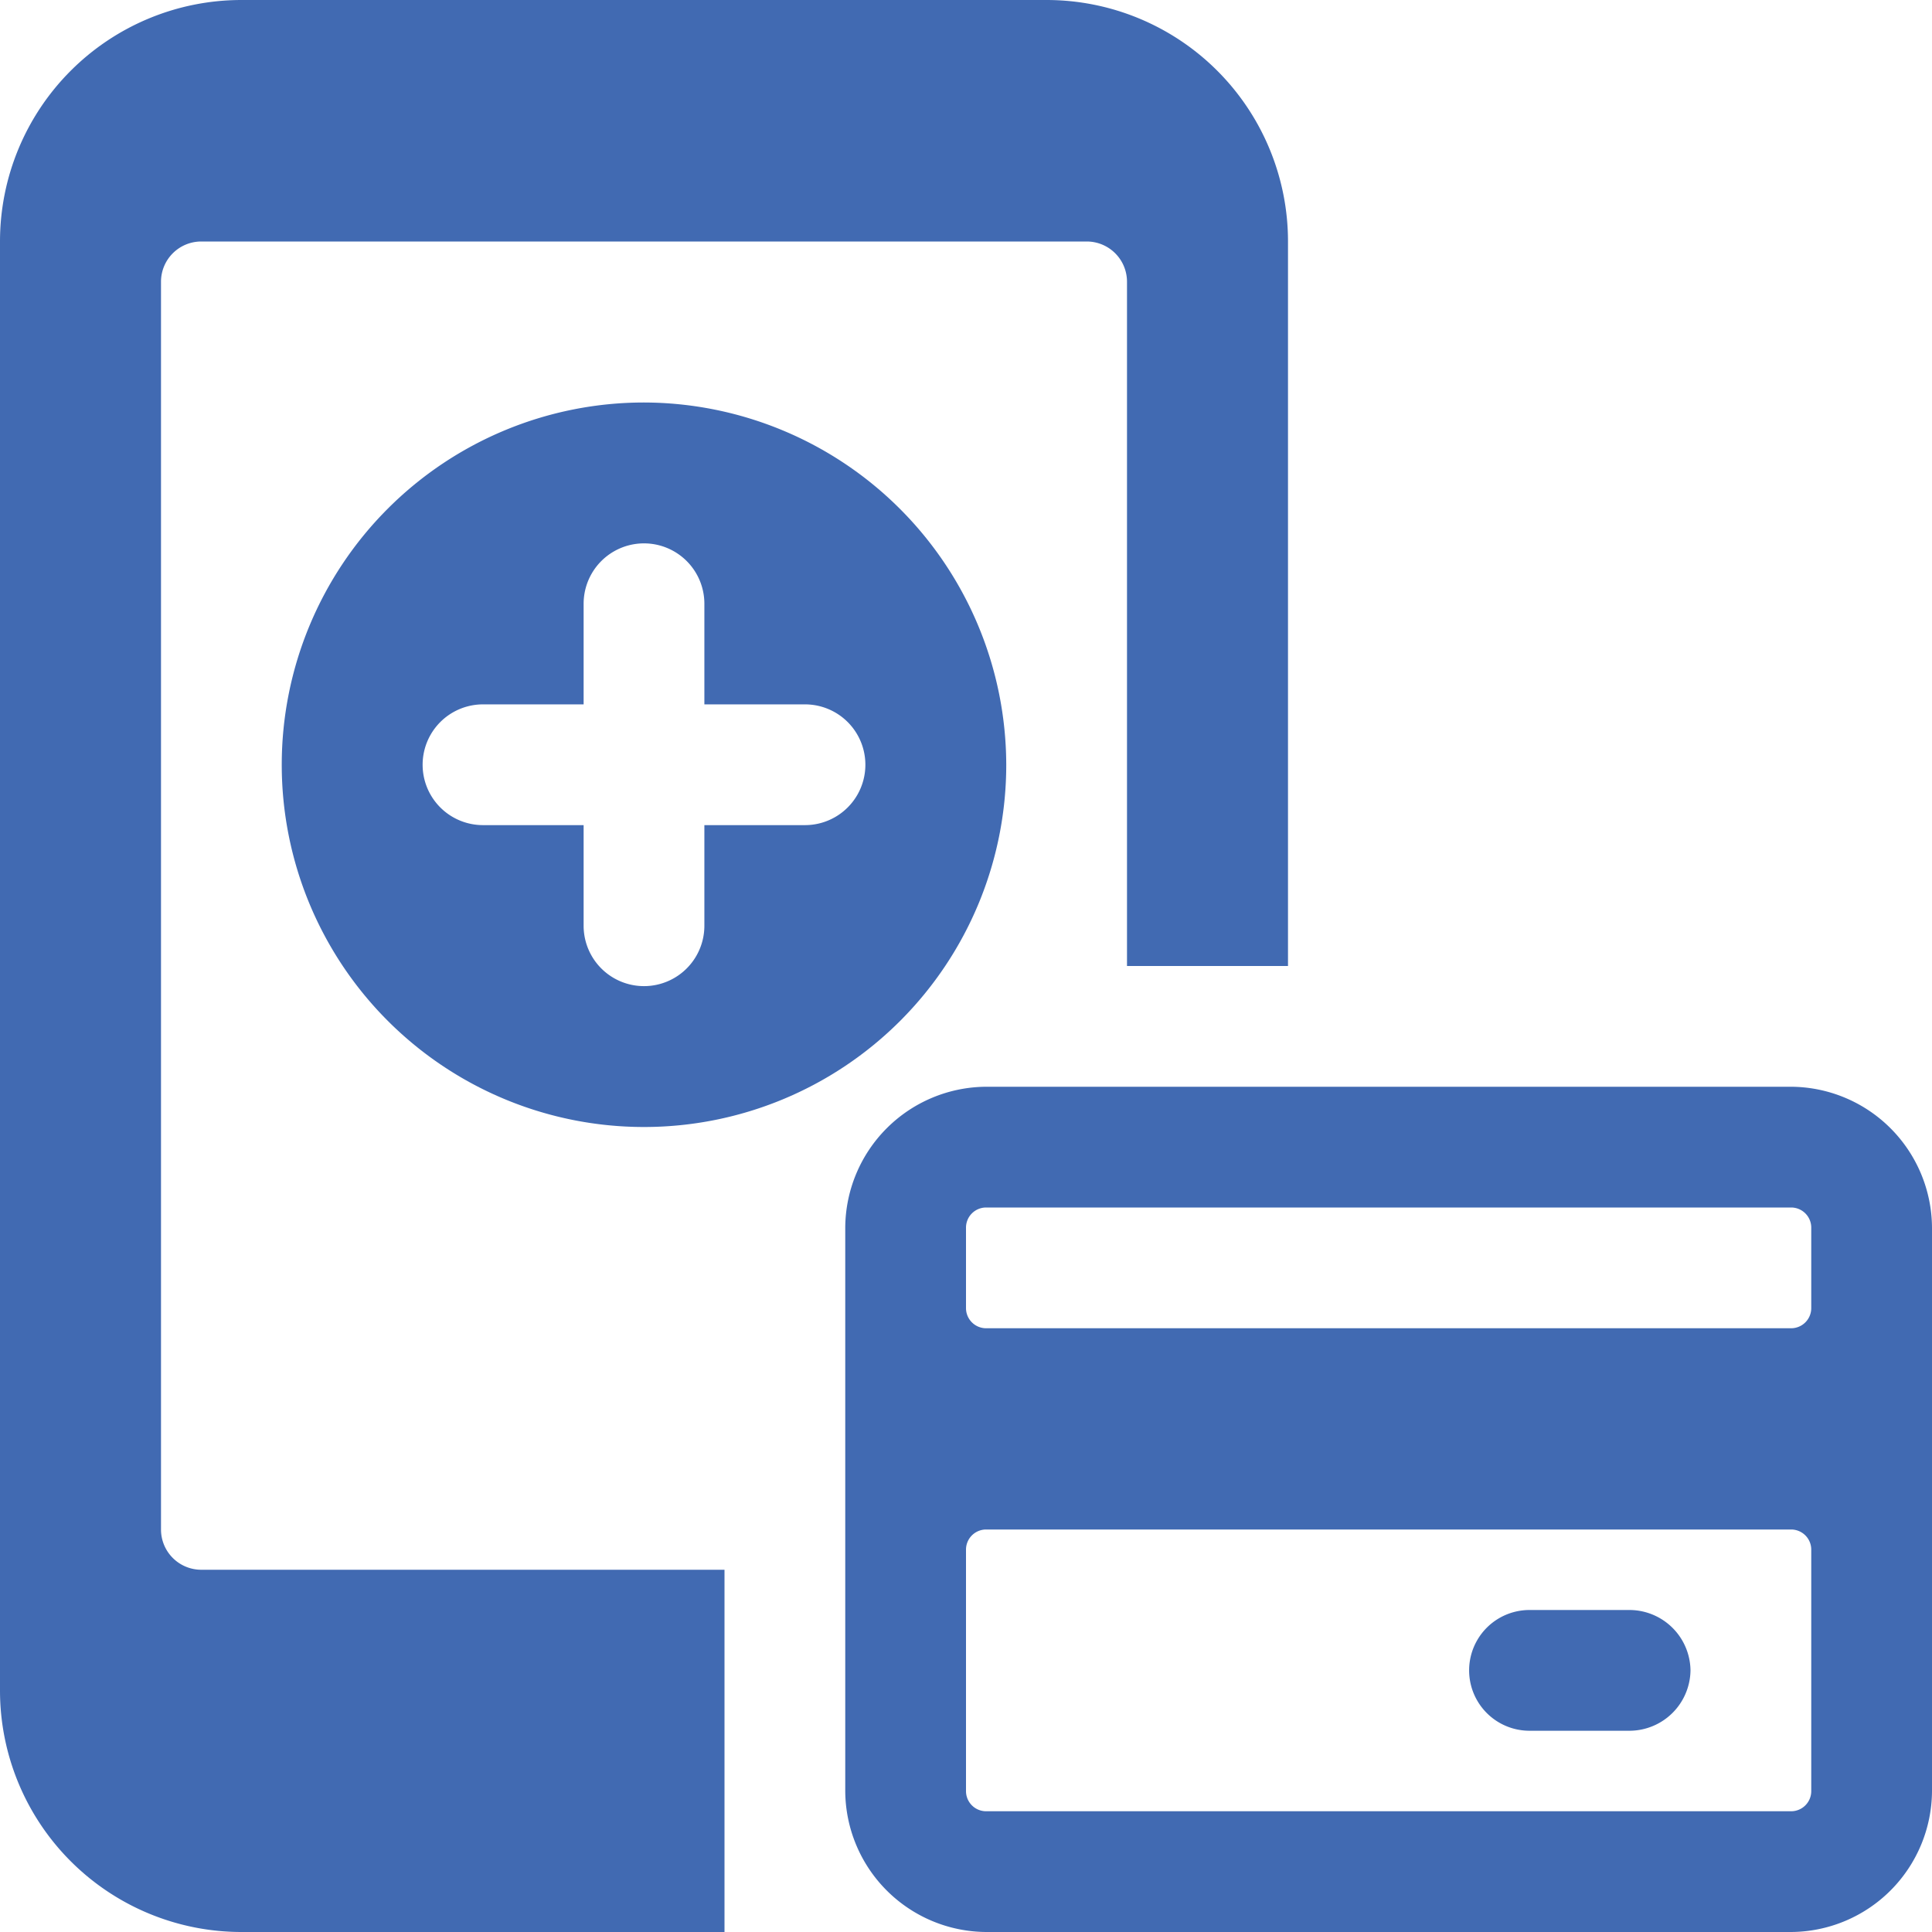
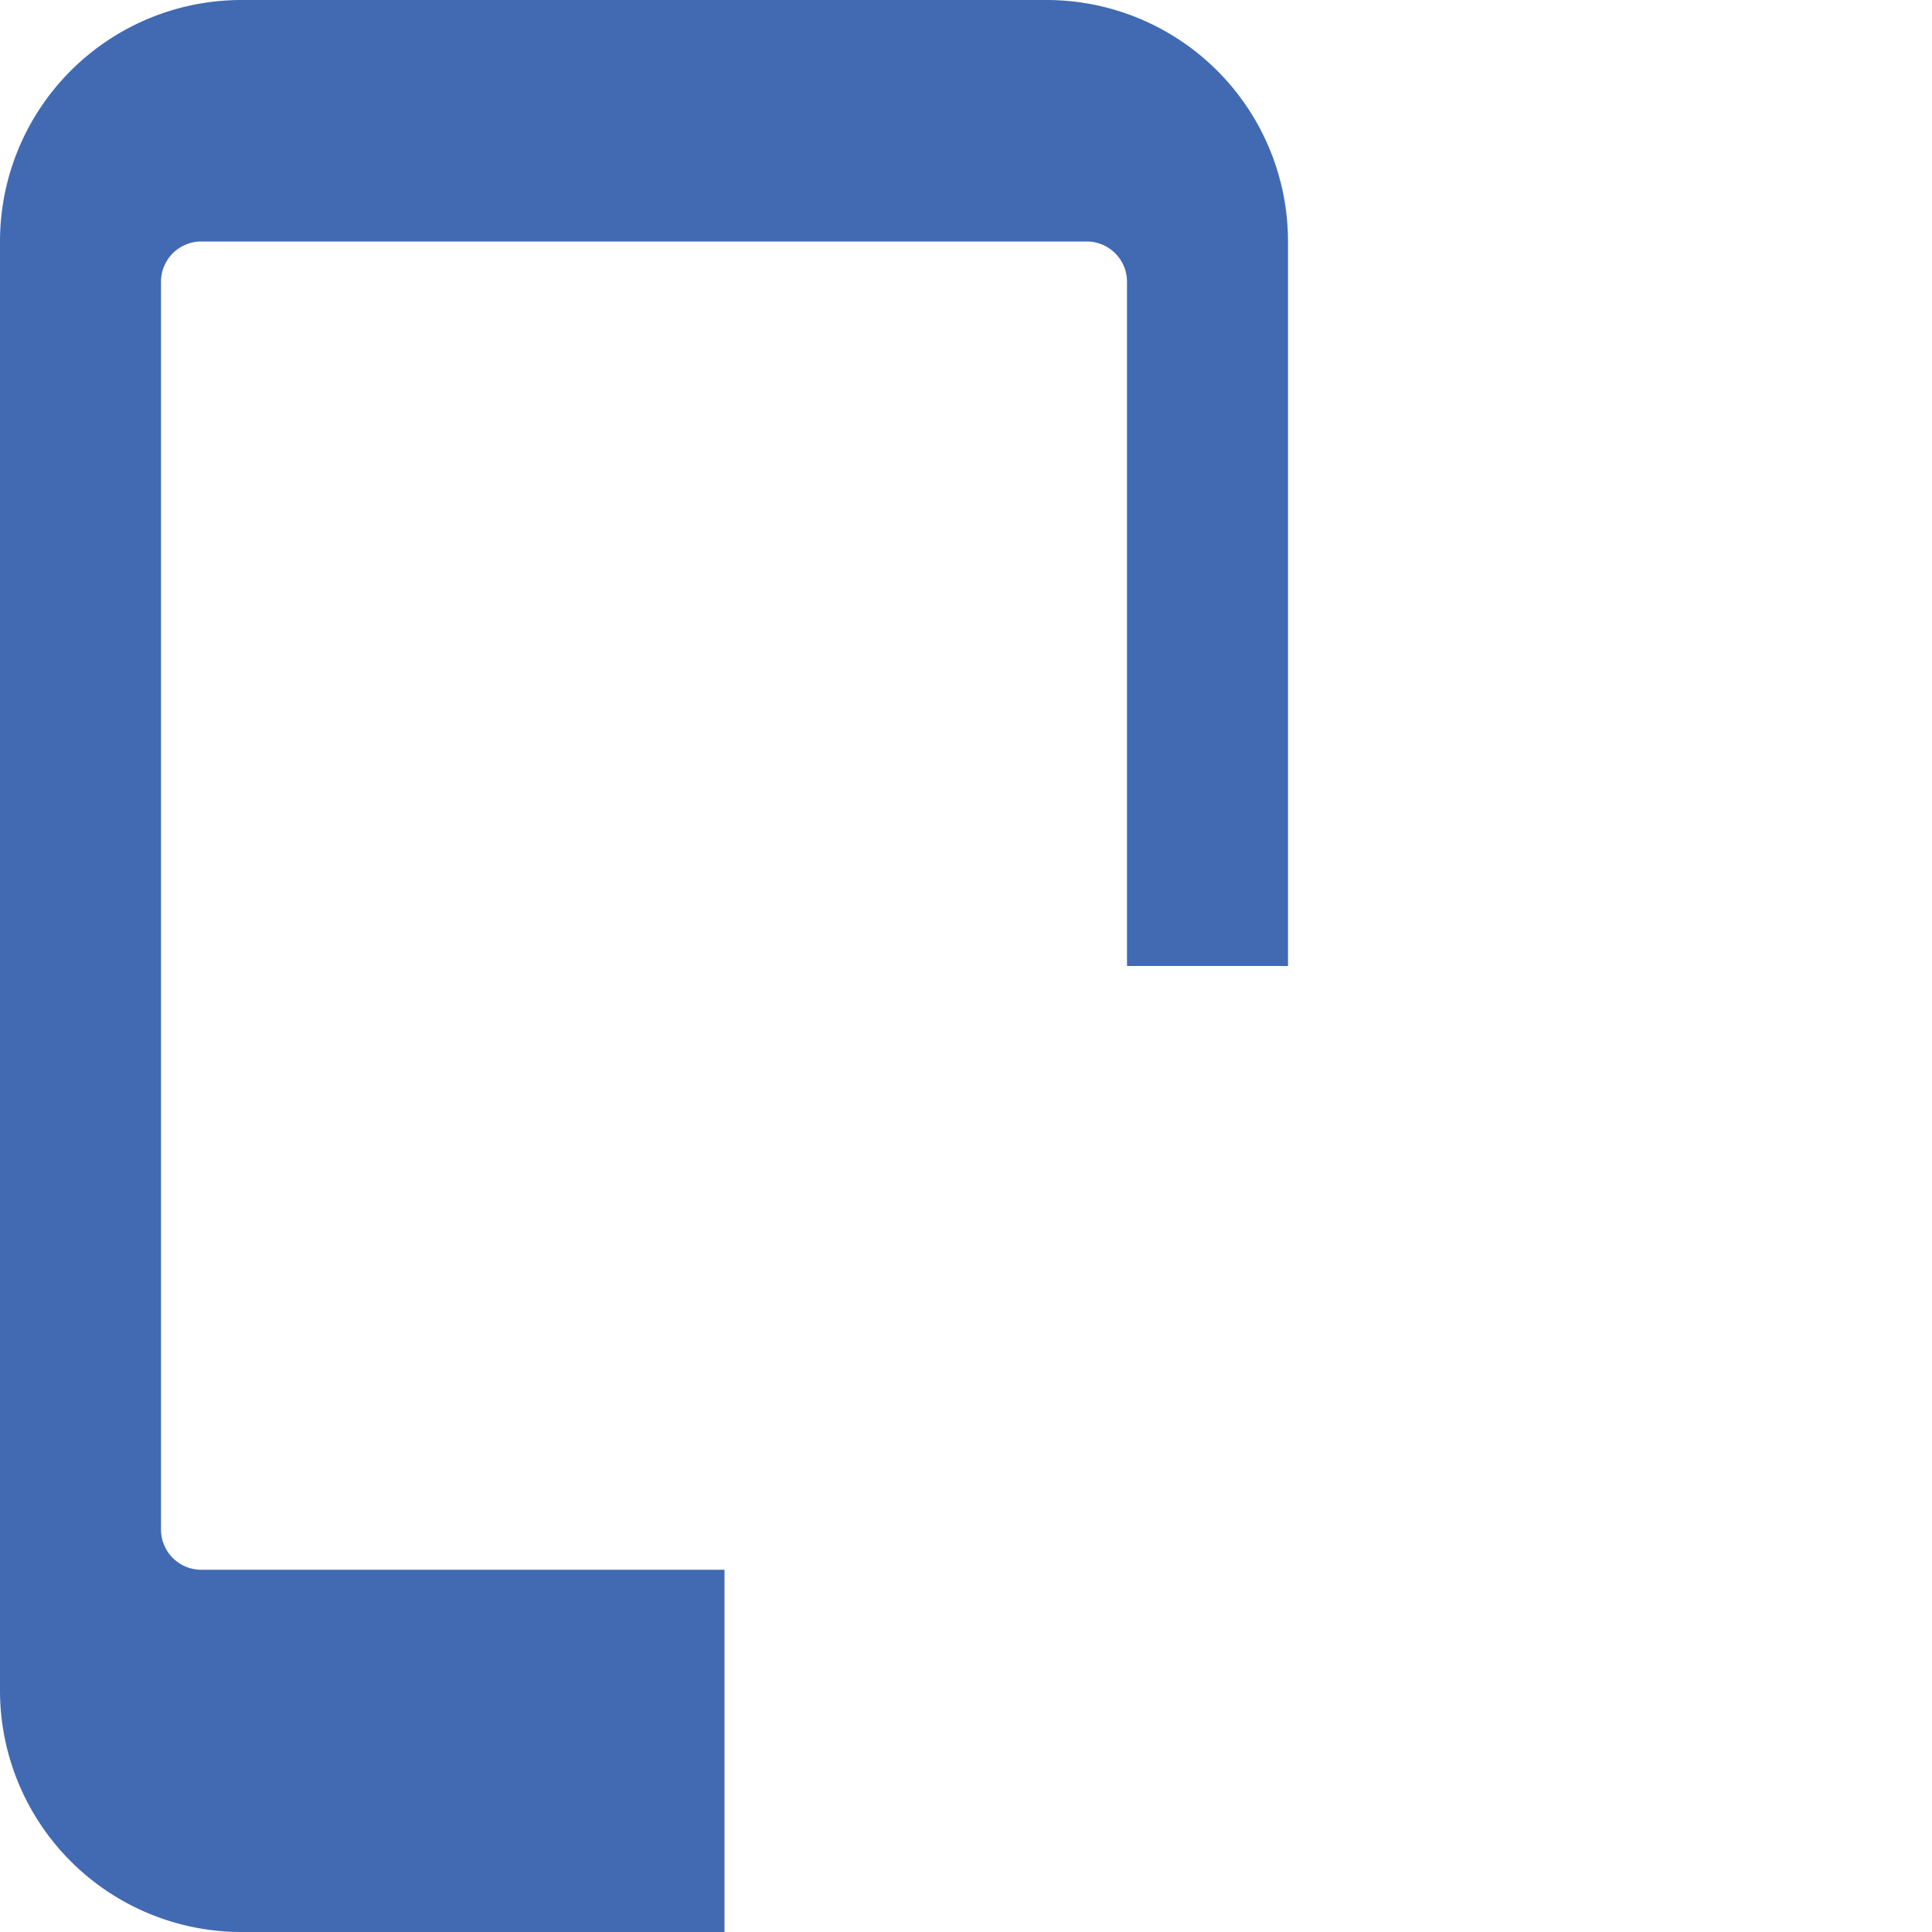
<svg xmlns="http://www.w3.org/2000/svg" viewBox="0 0 24 24" height="48" width="48">
  <g>
-     <path d="M21,20.75a.76.76,0,0,0-.75-.75H19a.75.75,0,0,0,0,1.5h1.25A.76.76,0,0,0,21,20.75Z" fill="#416ab2" />
    <path d="M2.5,19.5A.5.5,0,0,1,2,19V3.5A.5.5,0,0,1,2.5,3h11a.5.5,0,0,1,.5.5V12h2V3a3,3,0,0,0-3-3H3A3,3,0,0,0,0,3V21a3,3,0,0,0,3,3H9V19.5Z" fill="#416ab2" />
-     <path d="M8,5a4.5,4.5,0,1,0,4.5,4.5A4.51,4.51,0,0,0,8,5Zm2,5.25H8.75V11.5a.75.75,0,0,1-1.5,0V10.25H6a.75.75,0,0,1,0-1.5H7.25V7.5a.75.75,0,0,1,1.5,0V8.75H10a.75.75,0,0,1,0,1.5Z" fill="#416ab2" />
-     <path d="M24,15.25a1.76,1.76,0,0,0-1.75-1.75h-10a1.76,1.76,0,0,0-1.75,1.75v7A1.76,1.76,0,0,0,12.25,24h10A1.76,1.76,0,0,0,24,22.25ZM22.25,22.5h-10a.25.25,0,0,1-.25-.25v-3a.25.25,0,0,1,.25-.25h10a.25.25,0,0,1,.25.25v3A.25.25,0,0,1,22.25,22.5Zm-10-7.5h10a.25.25,0,0,1,.25.25v1a.25.25,0,0,1-.25.25h-10a.25.25,0,0,1-.25-.25v-1A.25.25,0,0,1,12.25,15Z" fill="#416ab2" />
  </g>
</svg>